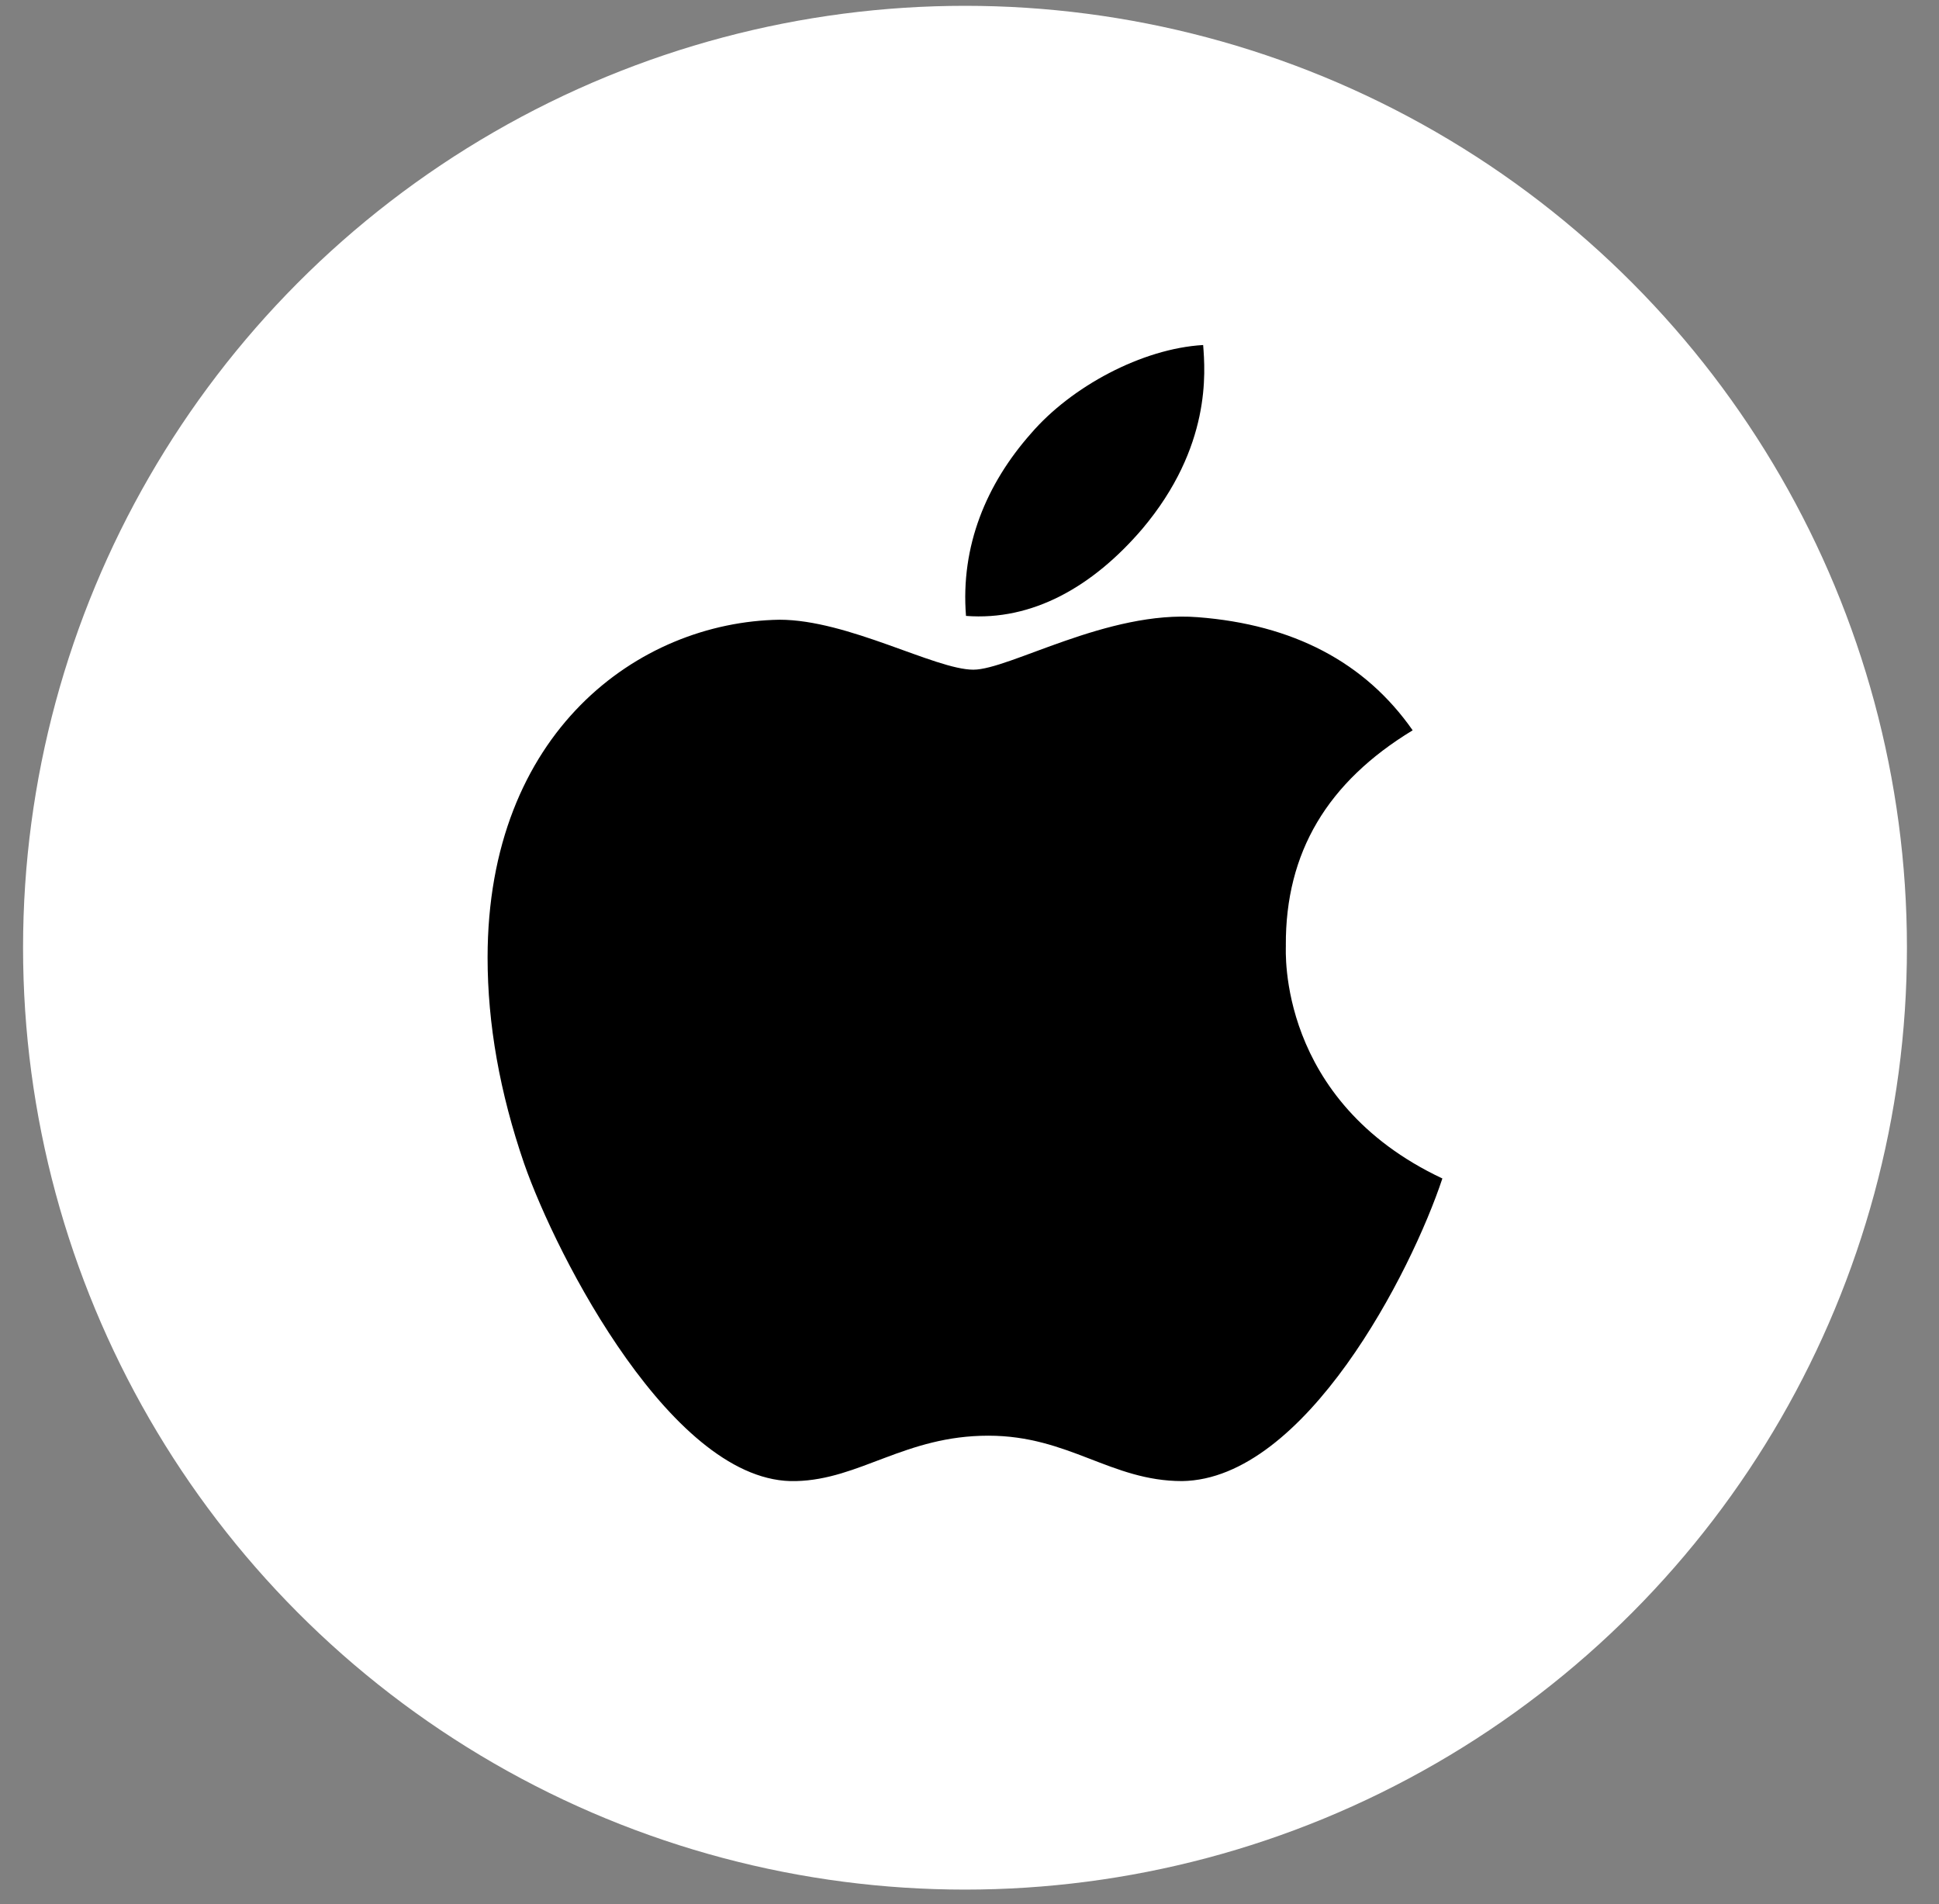
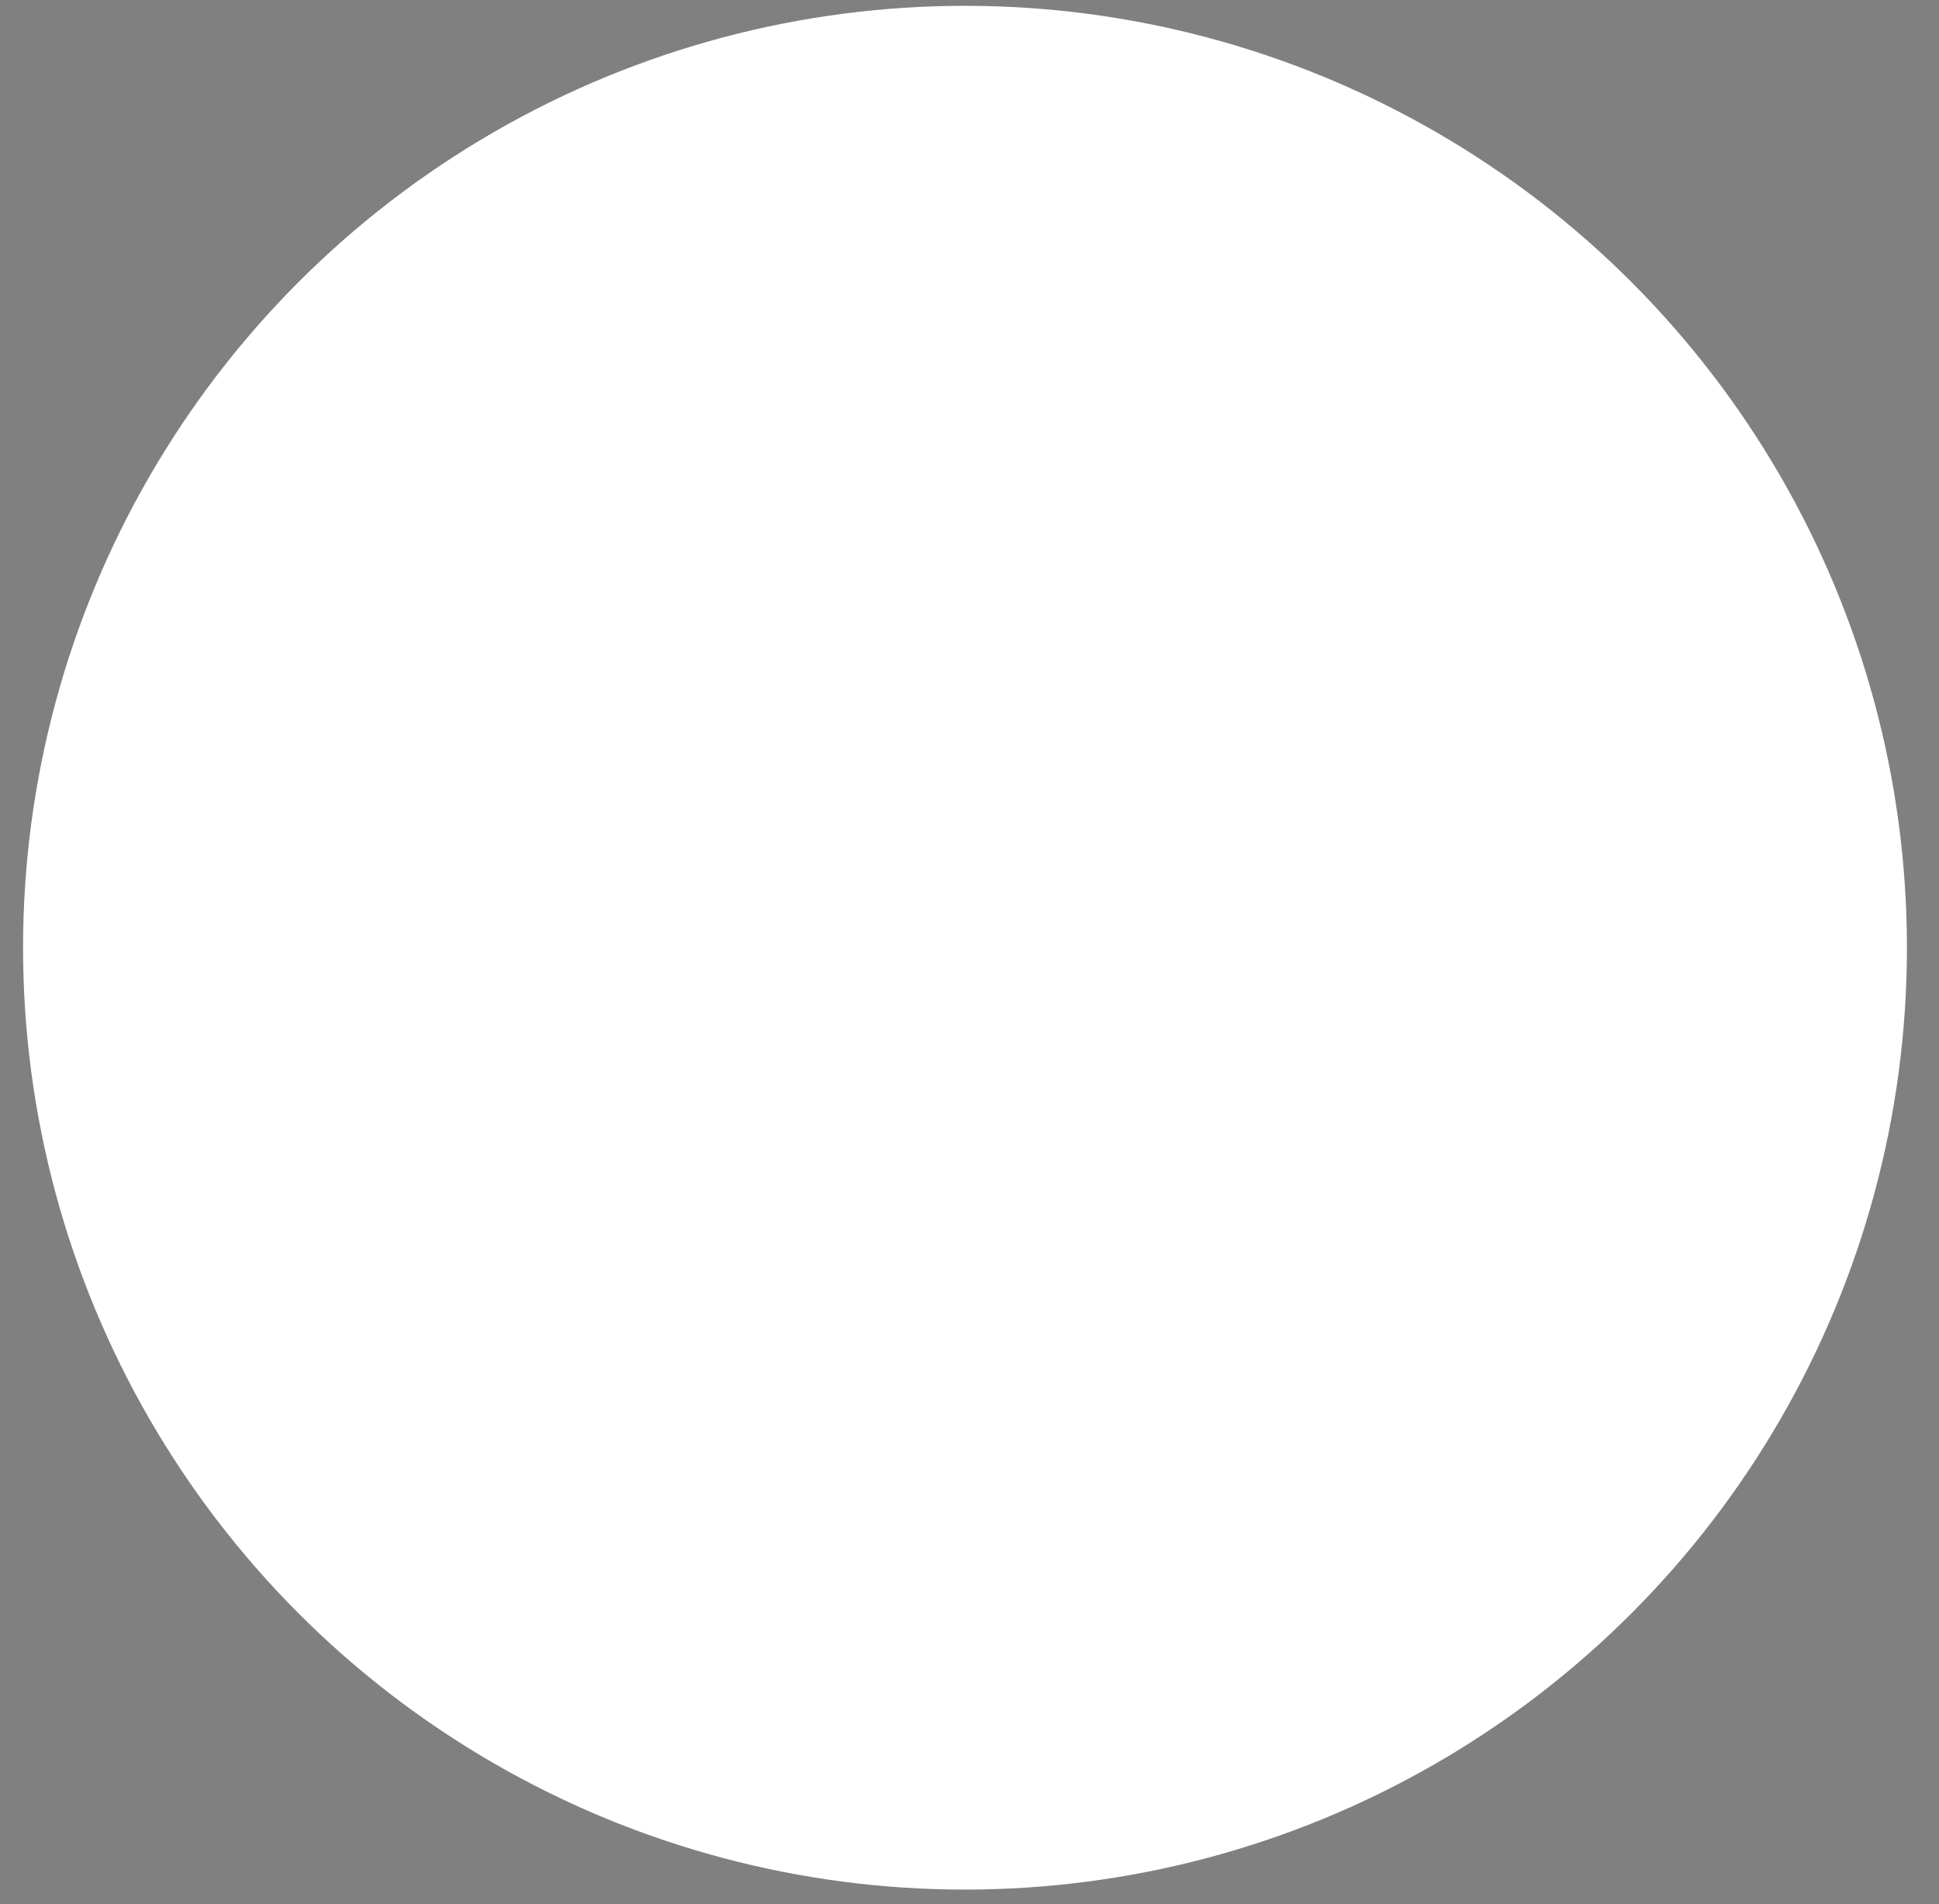
<svg xmlns="http://www.w3.org/2000/svg" width="56" height="55" fill="none">
  <rect width="100%" height="100%" fill="#808080" stroke="none" />
  <circle cx="27.87" cy="27.372" r="27.204" fill="#fff" />
-   <path d="M37.136 27.305c-.014-2.688 1.202-4.718 3.663-6.212-1.377-1.97-3.457-3.055-6.205-3.267-2.6-.206-5.443 1.516-6.483 1.516-1.099 0-3.619-1.443-5.597-1.443-4.088.066-8.432 3.26-8.432 9.758 0 1.92.352 3.902 1.055 5.948.938 2.689 4.322 9.282 7.853 9.172 1.846-.044 3.15-1.311 5.553-1.311 2.33 0 3.539 1.311 5.597 1.311 3.56-.05 6.623-6.044 7.517-8.74-4.777-2.248-4.52-6.593-4.52-6.732ZM32.99 15.276c2-2.373 1.817-4.535 1.758-5.311-1.765.102-3.81 1.201-4.974 2.557-1.282 1.45-2.037 3.245-1.875 5.267 1.912.146 3.655-.835 5.091-2.513Z" fill="#000" />
</svg>